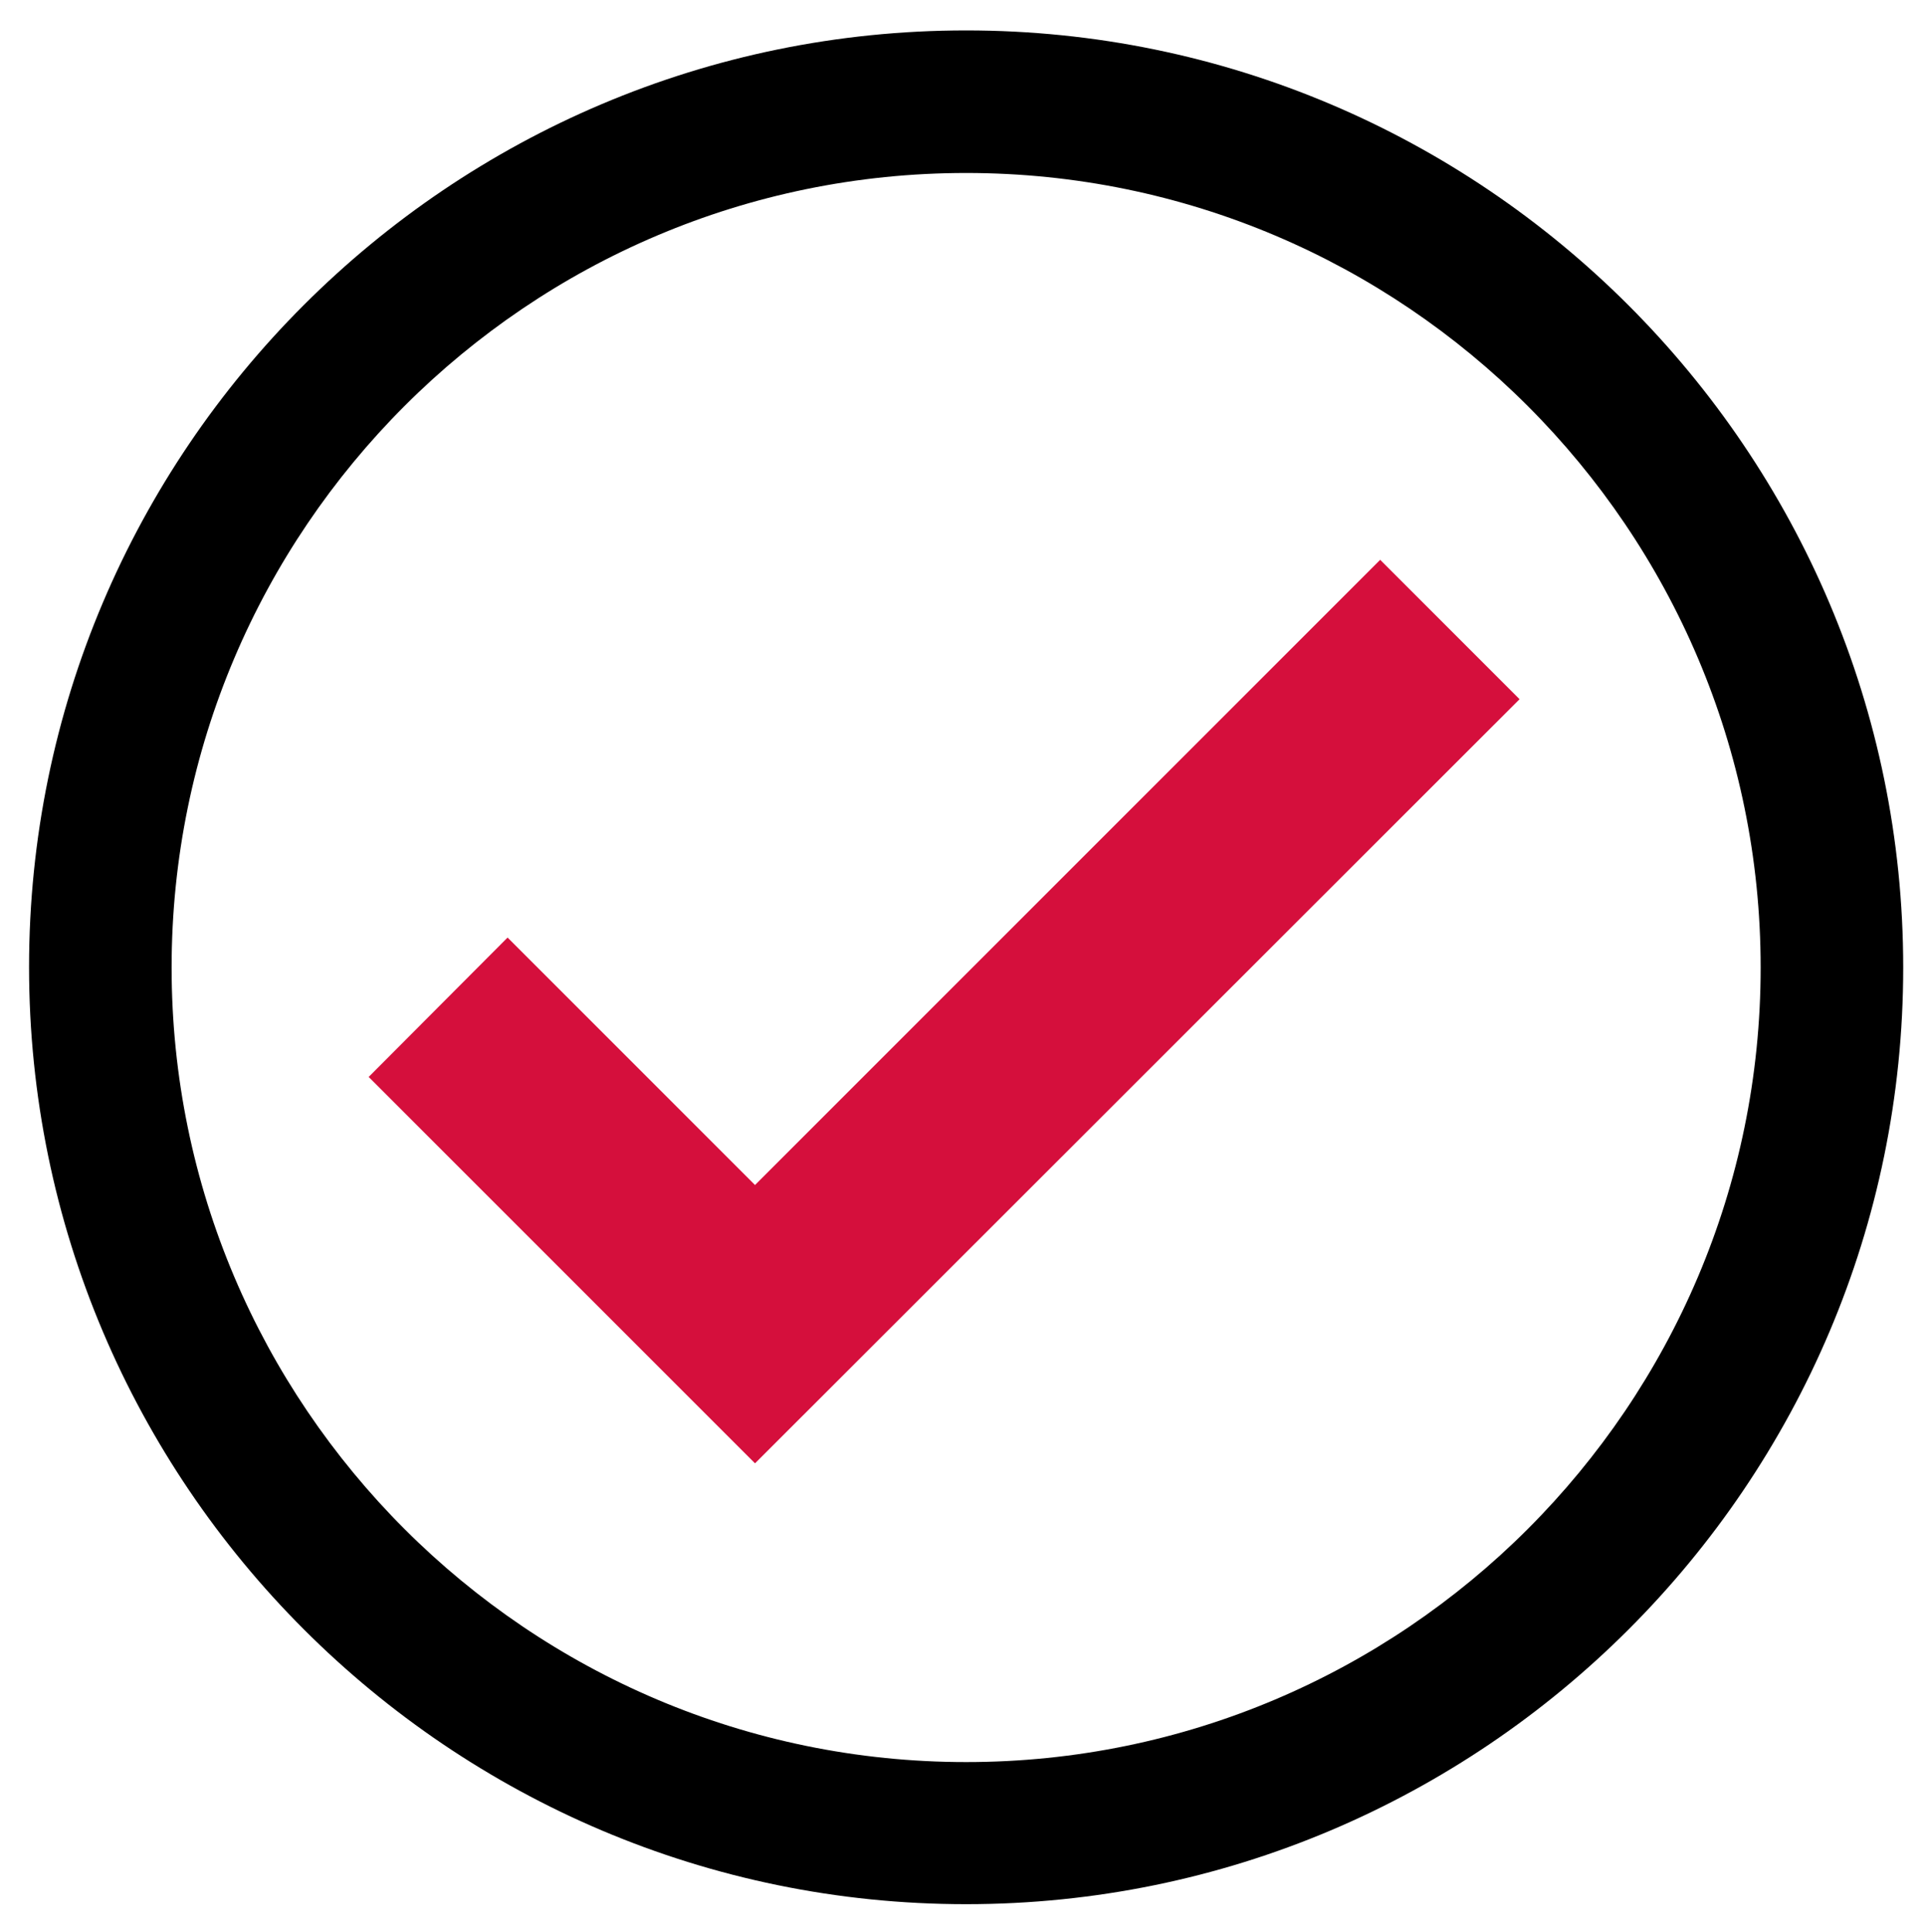
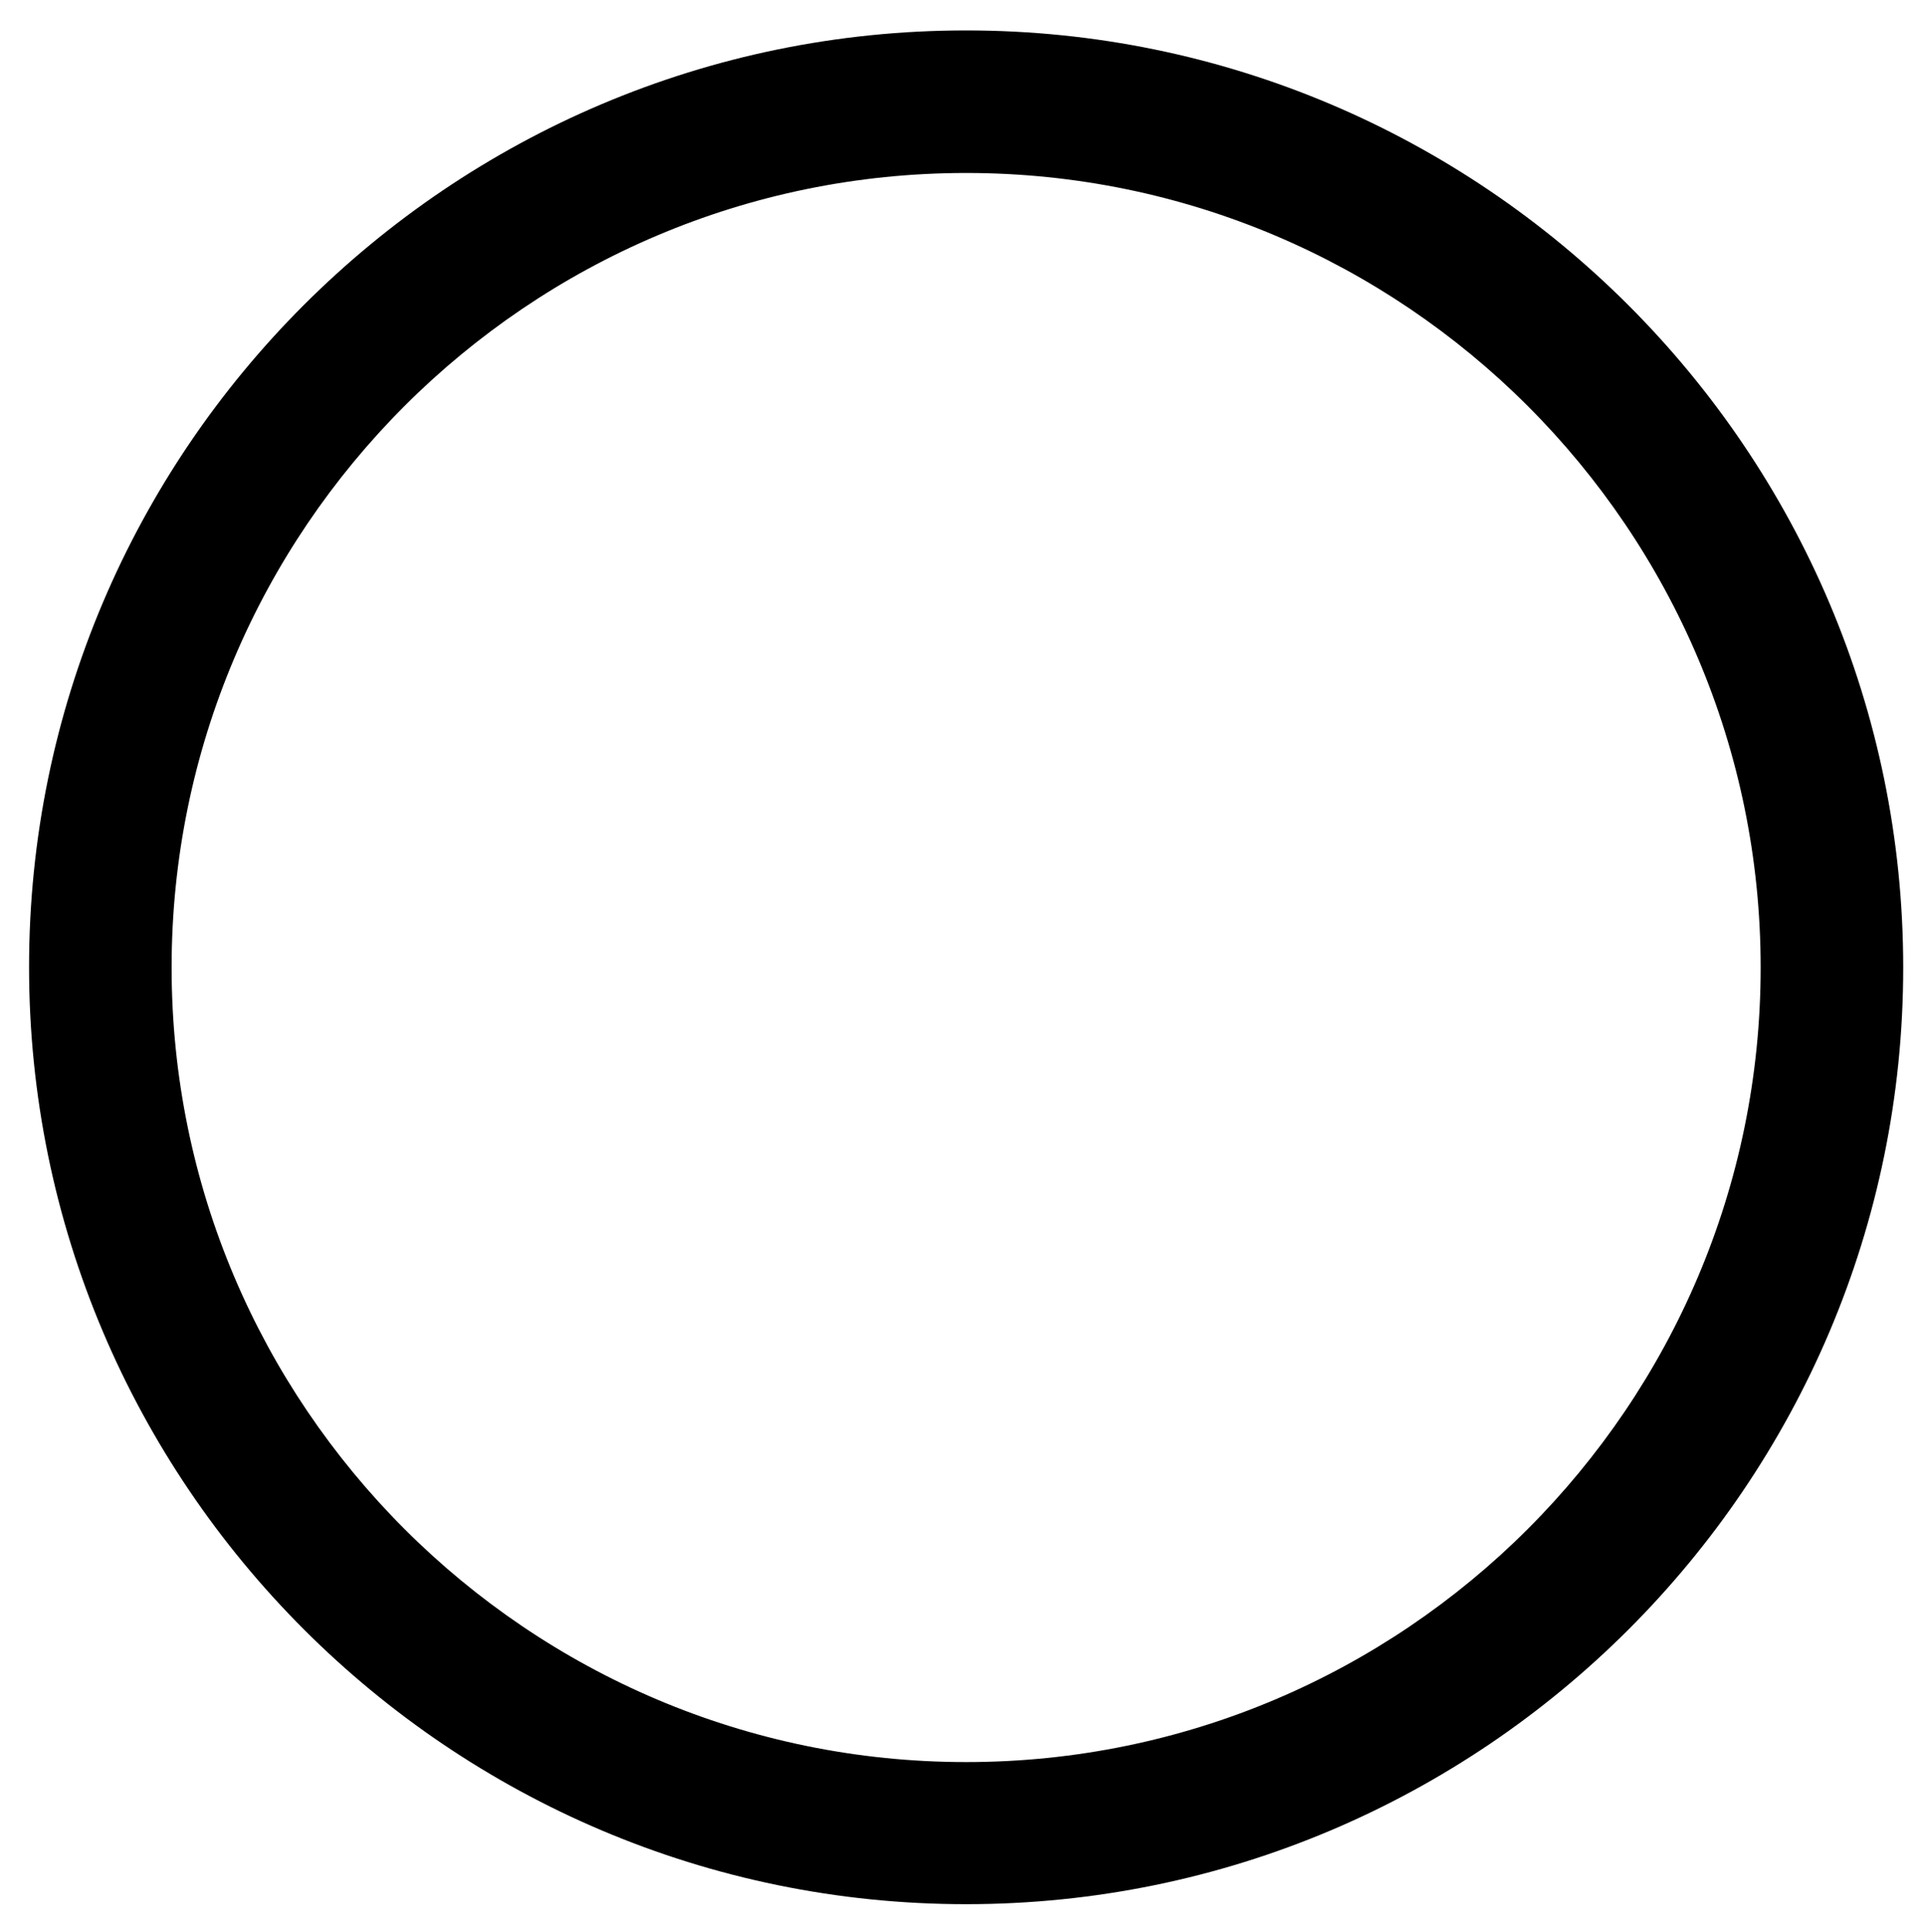
<svg xmlns="http://www.w3.org/2000/svg" version="1.1" id="Livello_1" x="0px" y="0px" viewBox="0 0 42.4 42.56" style="enable-background:new 0 0 42.4 42.56;" xml:space="preserve">
  <style type="text/css">
	.st0{fill:#D50F3C;}
</style>
  <path d="M21.28,41.94c-11.38,0-20.64-9.26-20.64-20.64S9.9,0.67,21.28,0.67s20.64,9.26,20.64,20.64S32.66,41.94,21.28,41.94z   M21.28,3.81c-9.65,0-17.5,7.85-17.5,17.5s7.85,17.5,17.5,17.5s17.5-7.85,17.5-17.5S30.93,3.81,21.28,3.81z" />
  <g>
-     <polygon class="st0" points="16.63,32.23 8.12,23.72 11.18,20.65 16.63,26.1 30.4,12.33 33.47,15.4  " />
-   </g>
+     </g>
</svg>